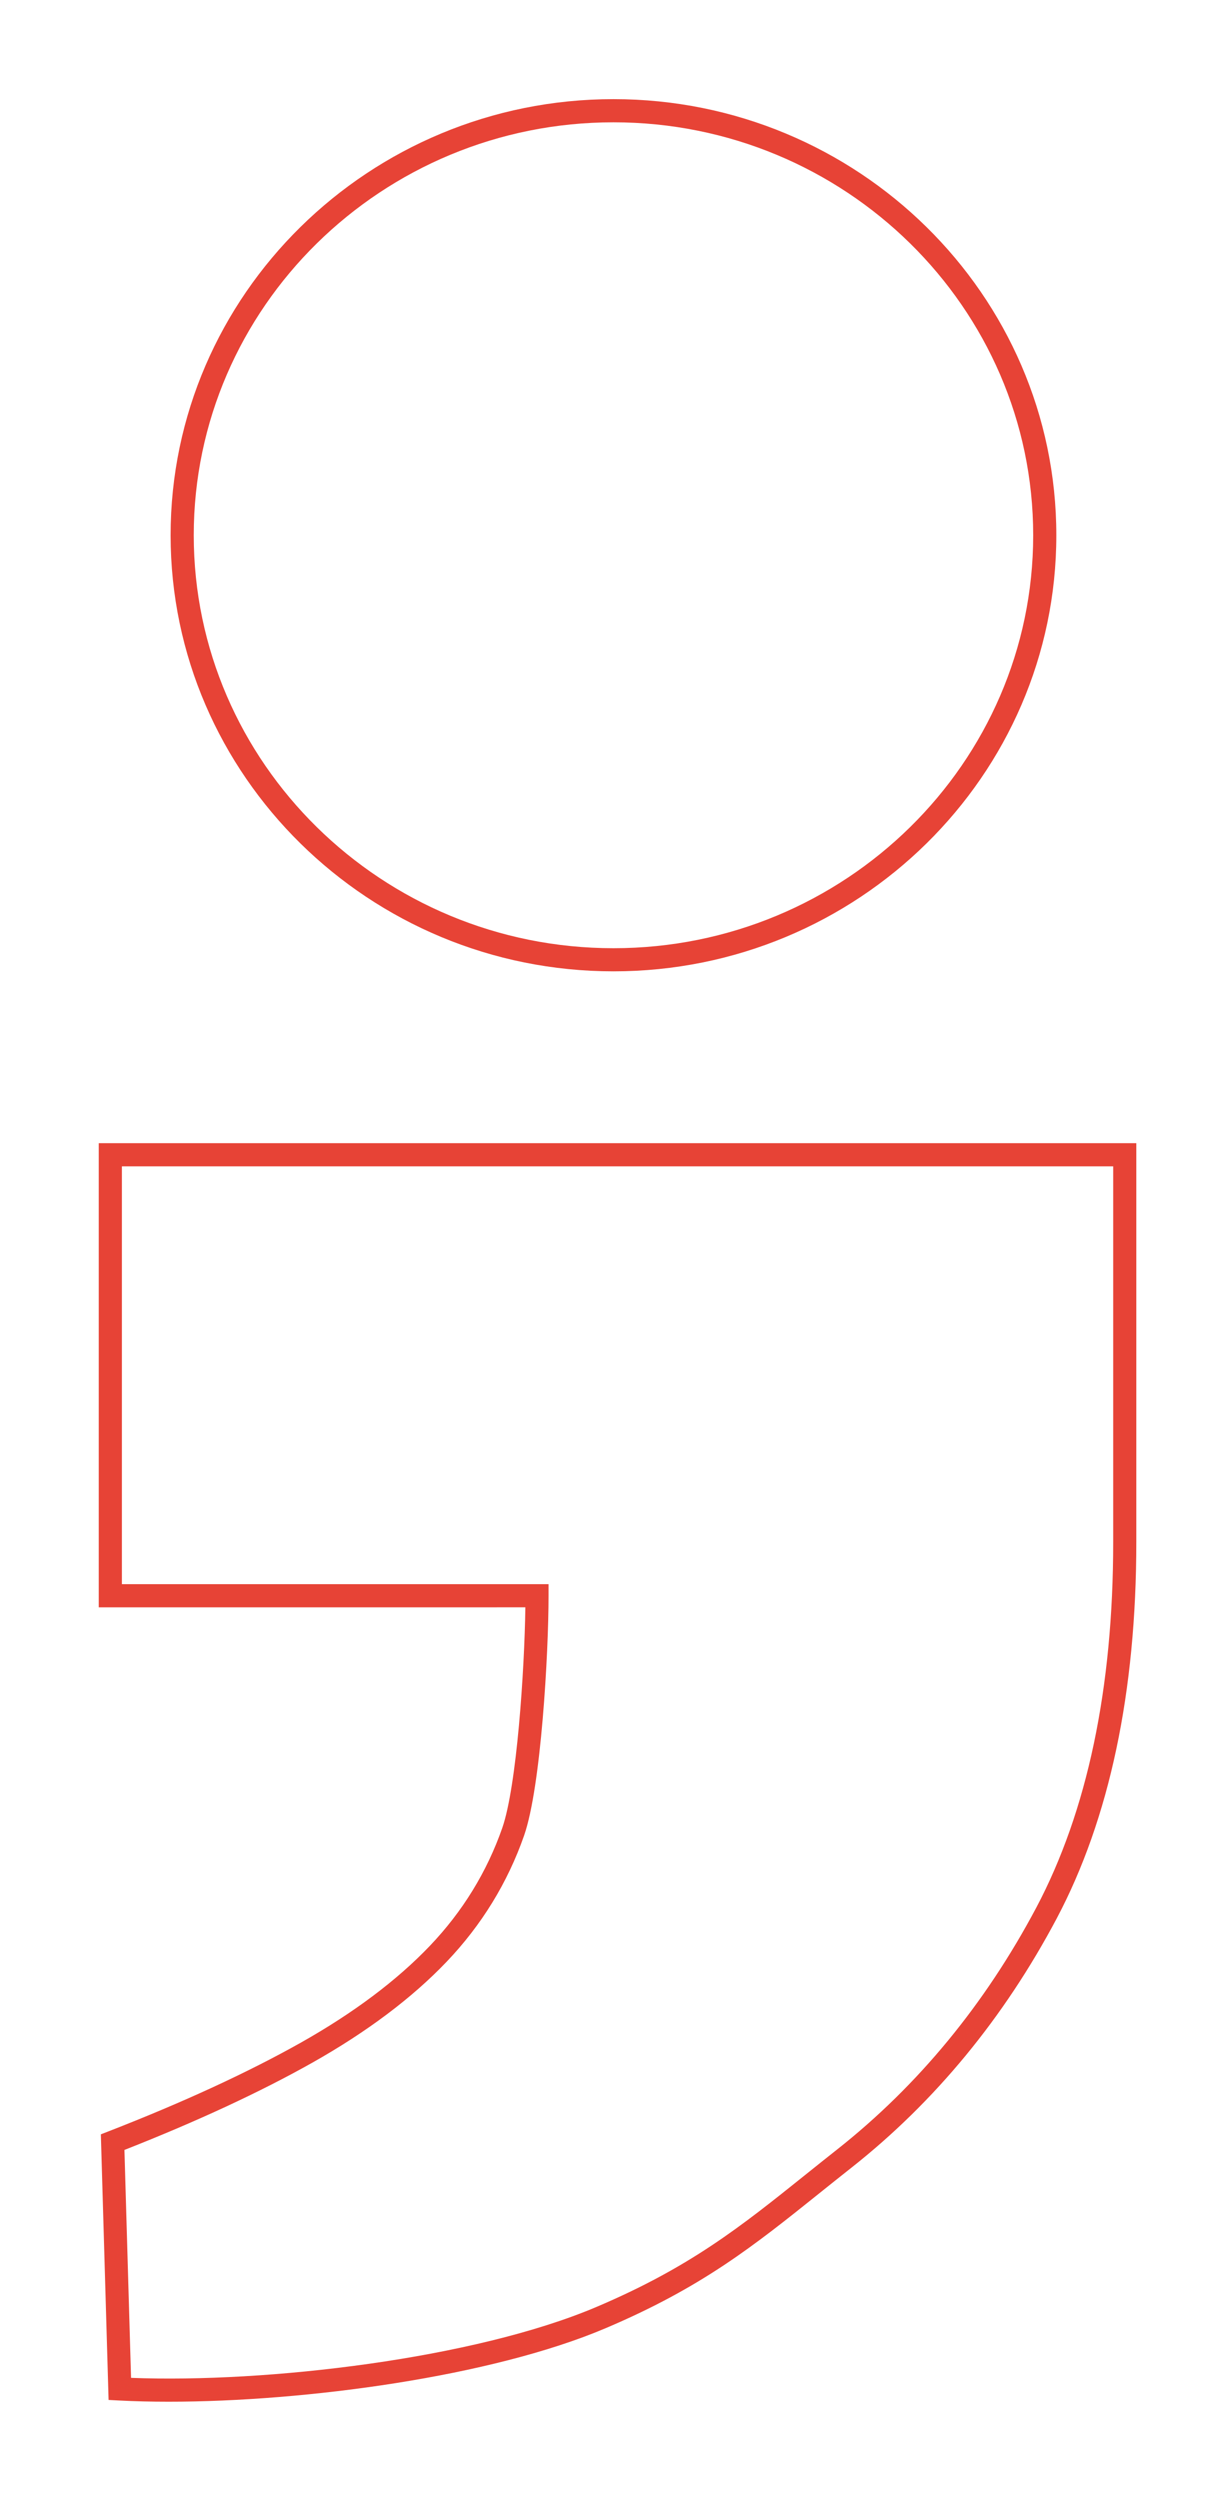
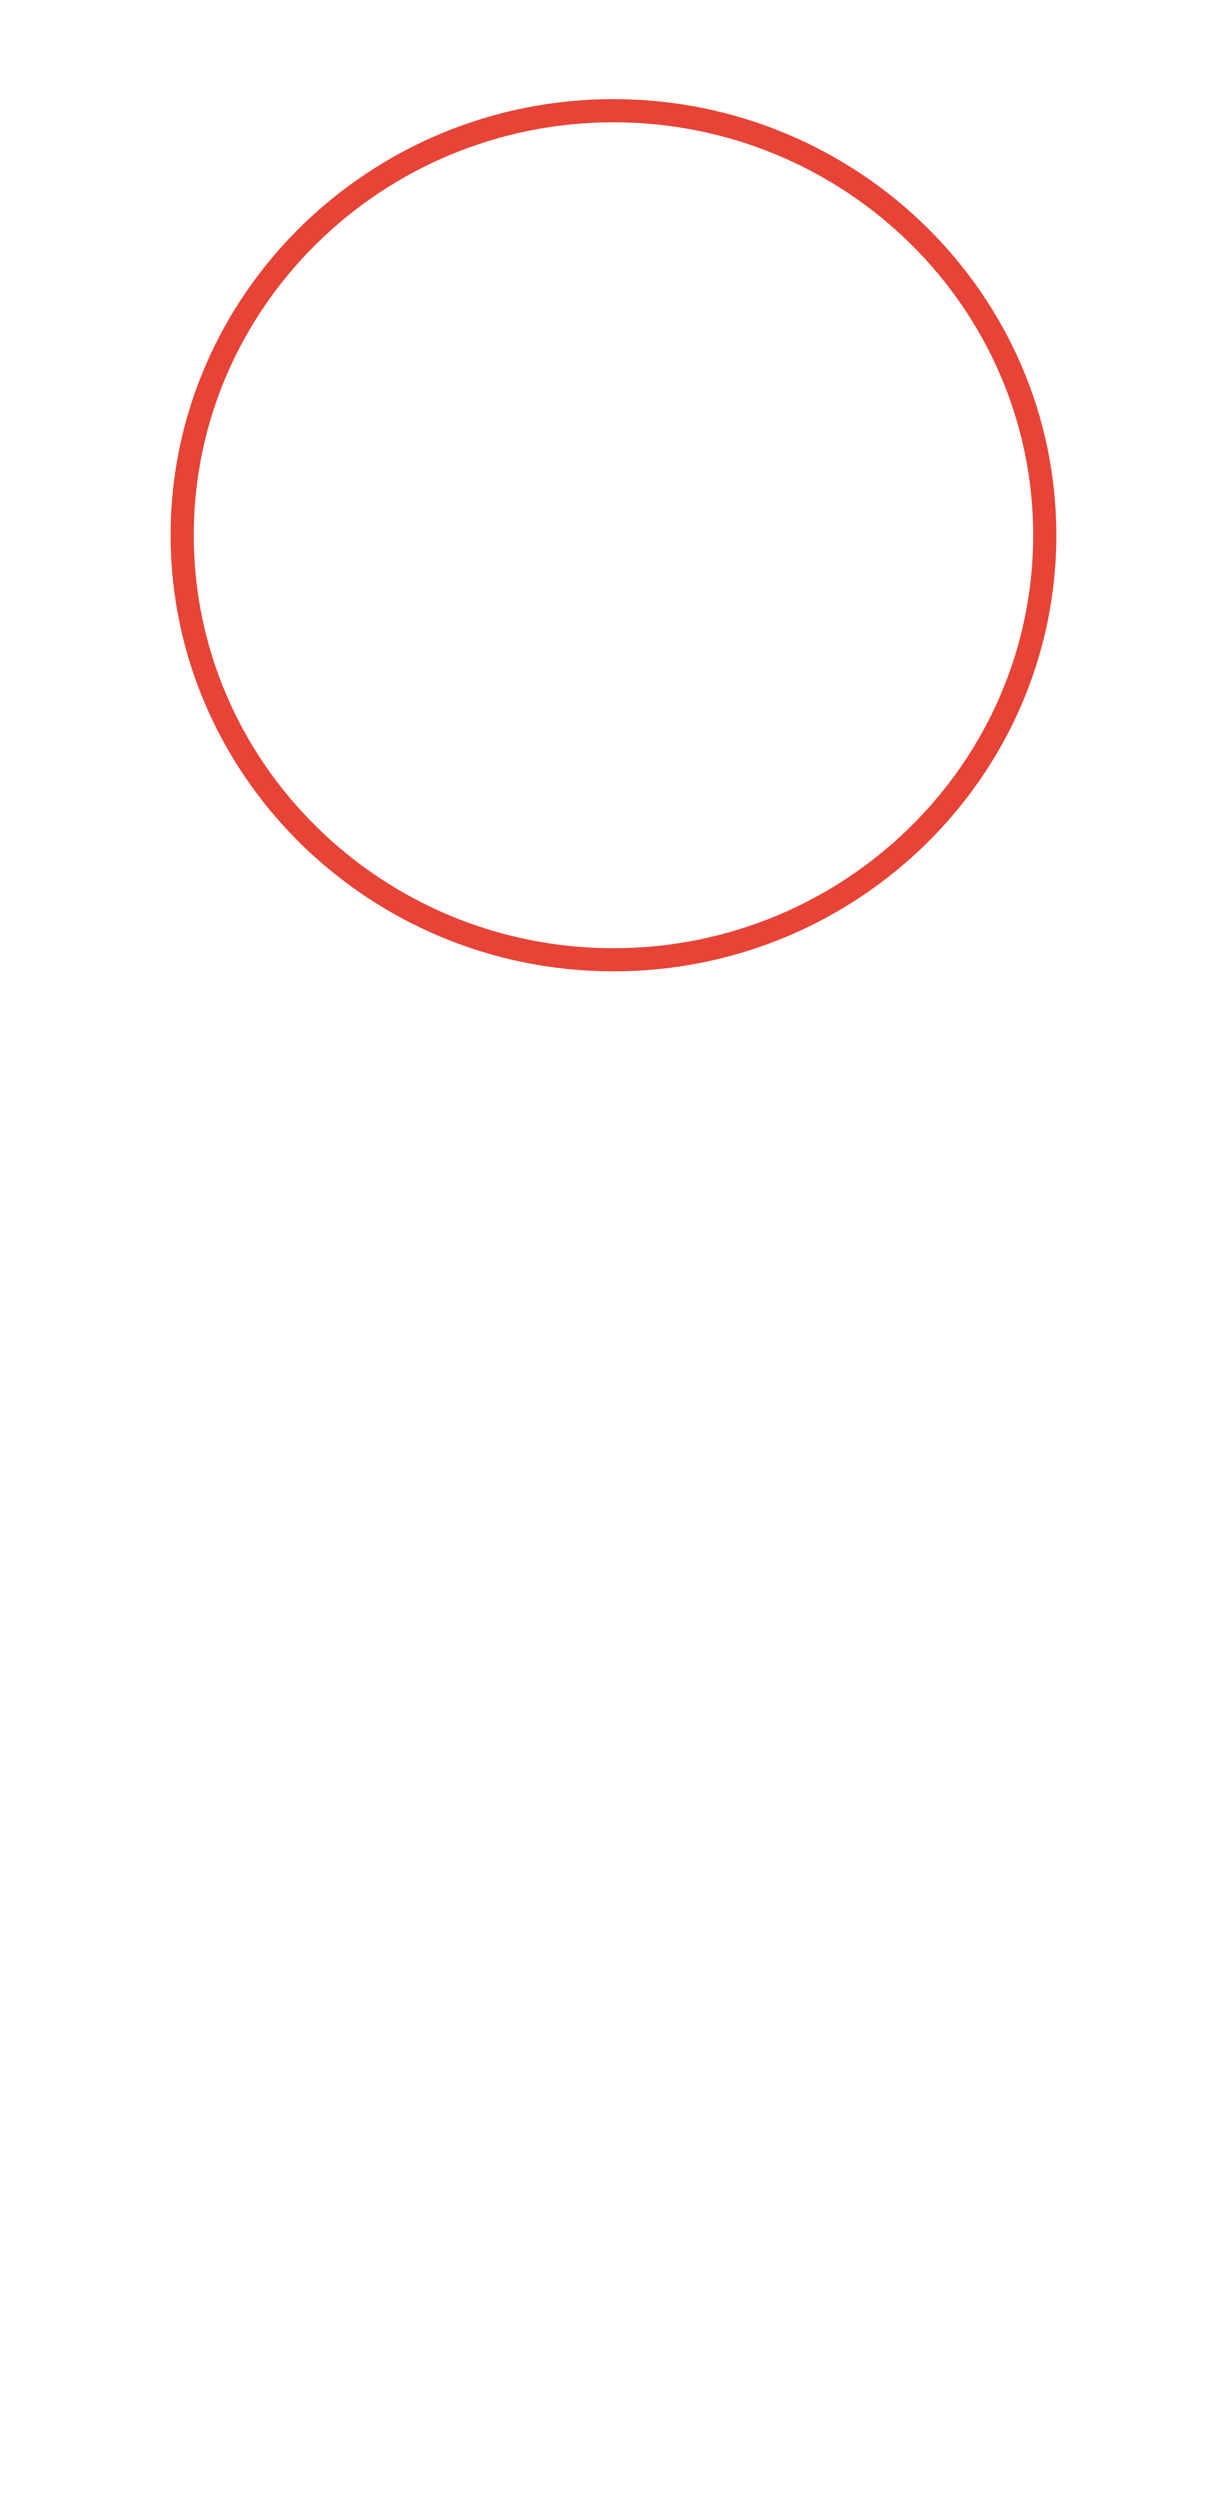
<svg xmlns="http://www.w3.org/2000/svg" x="0px" y="0px" viewBox="0 0 525 1080" style="enable-background:new 0 0 525 1080;" xml:space="preserve">
  <style type="text/css">	.st0{fill:#E74336;}</style>
  <g id="Layer_1">
    <g>
      <g>
-         <path class="st0" d="M72.9,1037.57c-7.5,0-14.66-0.17-21.38-0.52l-4.6-0.24l-3.34-114.75l3.29-1.28    c32.33-12.58,60.32-25.5,83.19-38.37c22.72-12.8,41.47-26.87,55.72-41.82c14.11-14.79,24.63-31.92,31.26-50.92    c6.26-18,9.59-68.01,9.97-95.29H42.67V493.87H491v172.29c0,64.8-11.57,119.52-34.39,162.63C433.81,871.76,404,907.96,368,936.39    c-4.82,3.8-9.39,7.47-13.81,11.01c-28.37,22.74-50.78,40.71-92.59,58.45C212.47,1026.7,132.15,1037.57,72.9,1037.57z     M56.63,1027.26c58.84,2.29,148.44-8.28,201.06-30.62c40.54-17.21,62.48-34.79,90.25-57.05c4.43-3.56,9.02-7.23,13.87-11.06    c34.91-27.57,63.83-62.7,85.97-104.42c22.05-41.65,33.23-94.8,33.23-157.95V503.87H52.67v180.51h184.36v5    c0,24.72-3.19,82.37-10.56,103.58c-7.11,20.36-18.37,38.7-33.47,54.53c-14.94,15.66-34.47,30.33-58.05,43.62    c-22.5,12.67-49.8,25.34-81.18,37.69L56.63,1027.26z" />
-       </g>
+         </g>
    </g>
    <g>
      <g>
        <path class="st0" d="M265.08,419.63c-105.51,0-191.36-84.51-191.36-188.4s85.84-188.4,191.36-188.4s191.36,84.51,191.36,188.4    S370.59,419.63,265.08,419.63z M265.08,52.84c-100,0-181.36,80.03-181.36,178.4s81.36,178.4,181.36,178.4    c100,0,181.36-80.03,181.36-178.4S365.08,52.84,265.08,52.84z" />
      </g>
    </g>
  </g>
  <g id="Layer_2" />
</svg>